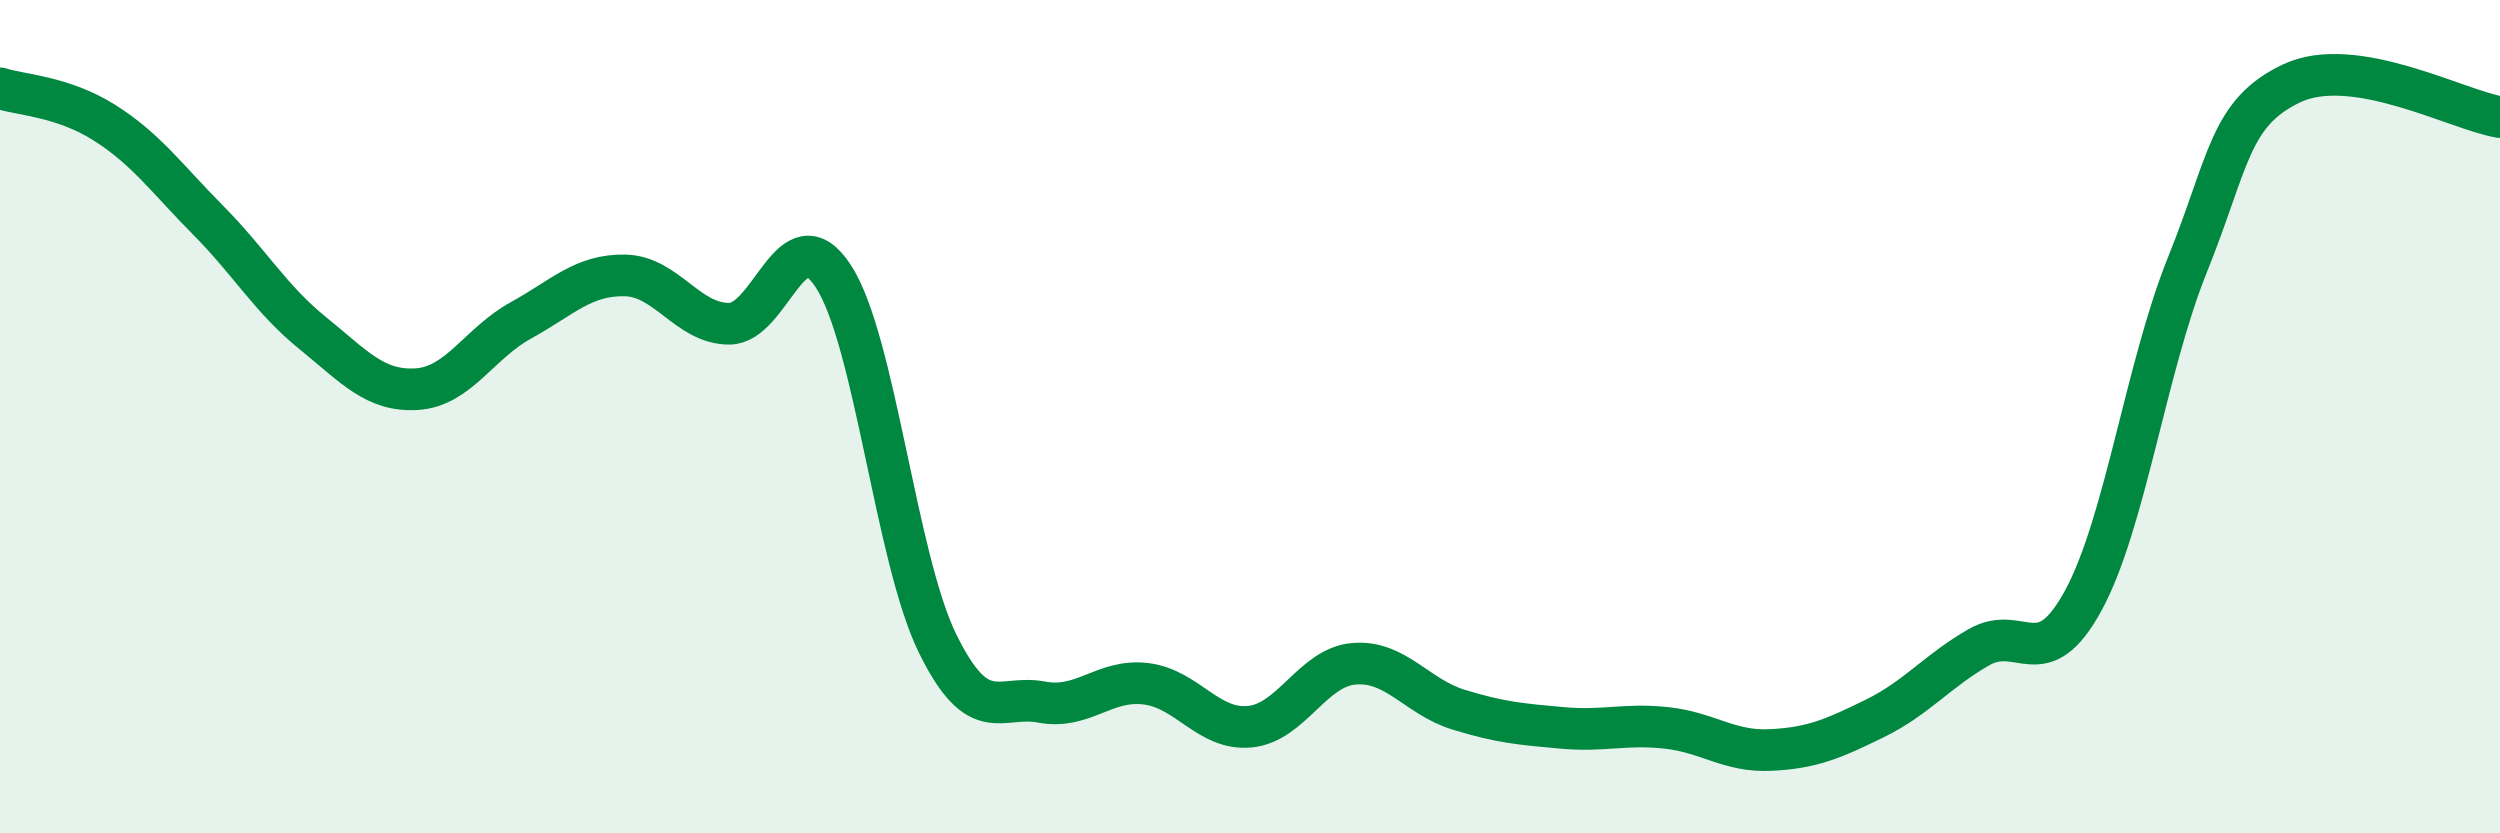
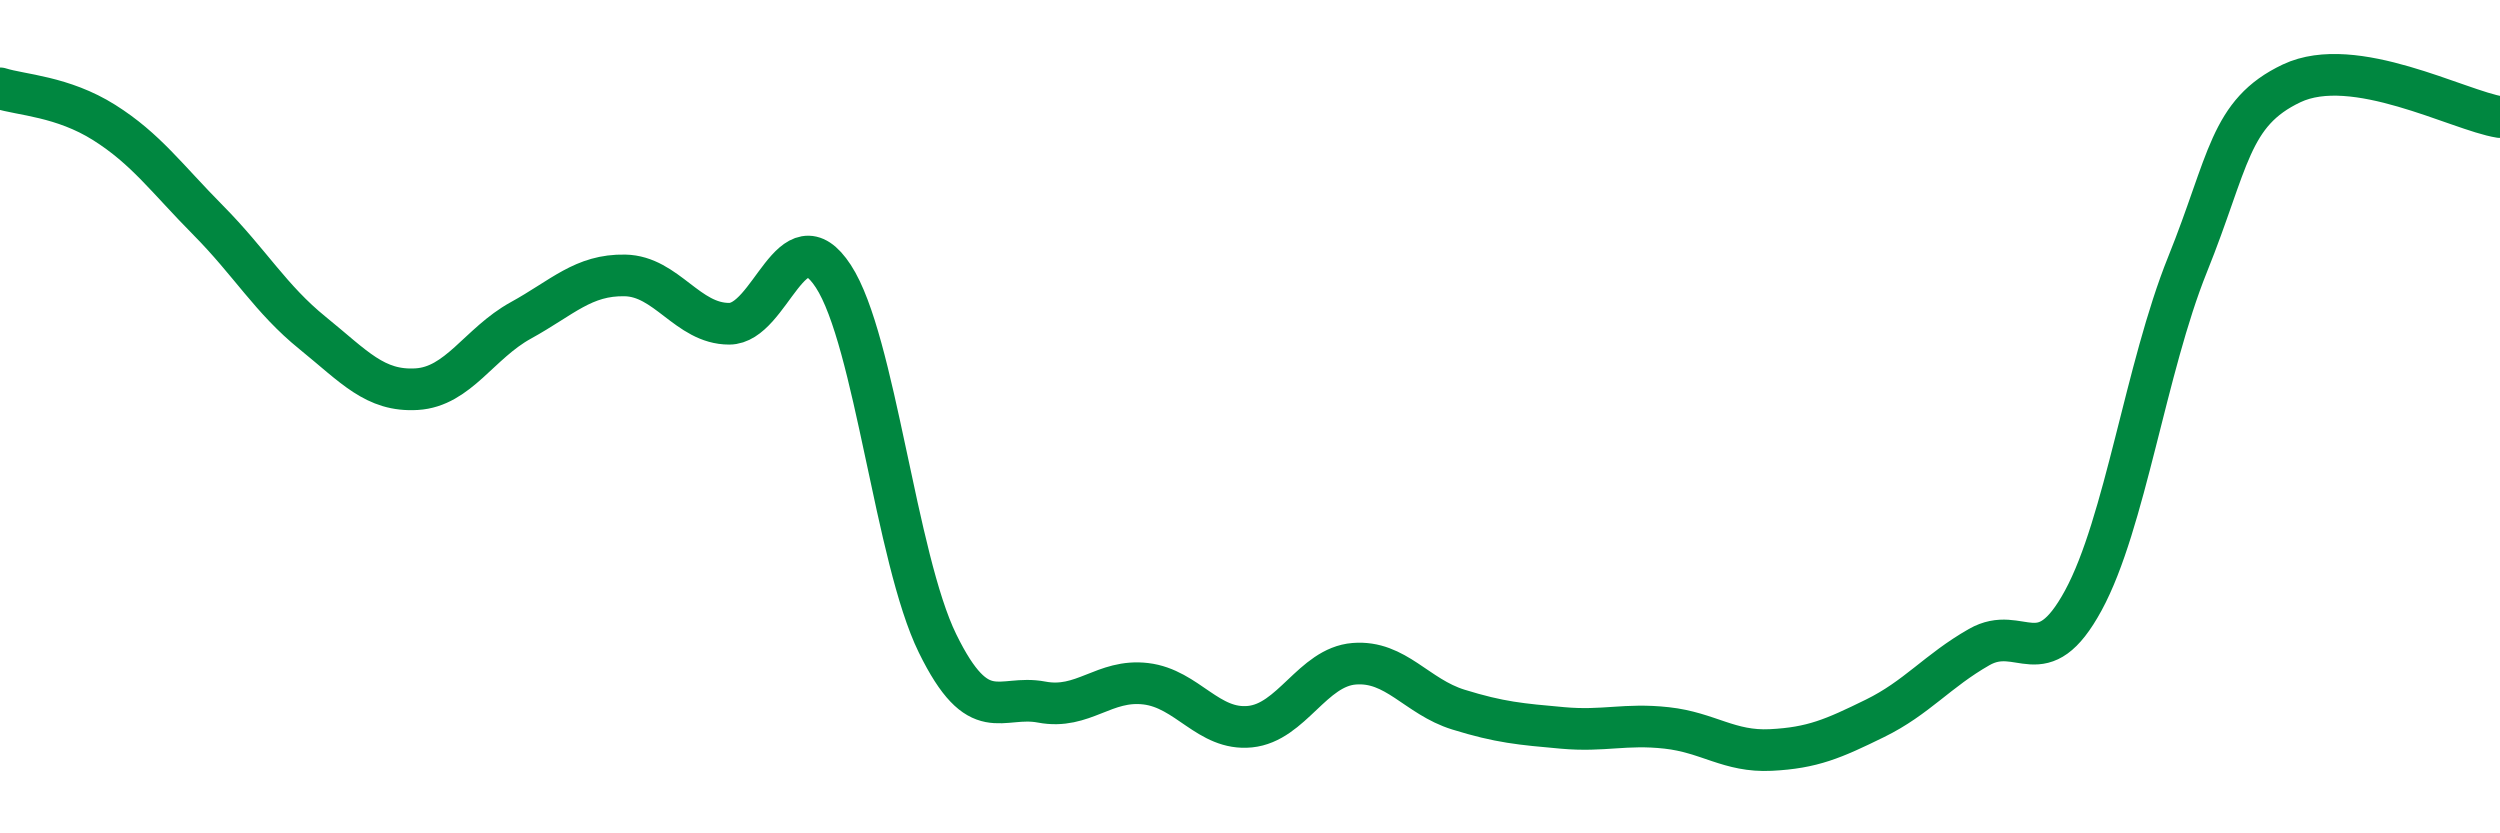
<svg xmlns="http://www.w3.org/2000/svg" width="60" height="20" viewBox="0 0 60 20">
-   <path d="M 0,2.12 C 0.5,2.28 1.5,2.31 2.5,2.94 C 3.5,3.57 4,4.28 5,5.29 C 6,6.3 6.5,7.18 7.5,7.99 C 8.5,8.8 9,9.4 10,9.34 C 11,9.28 11.5,8.24 12.5,7.69 C 13.5,7.14 14,6.59 15,6.61 C 16,6.63 16.5,7.77 17.5,7.77 C 18.5,7.77 19,5.1 20,6.63 C 21,8.16 21.5,13.4 22.5,15.44 C 23.5,17.48 24,16.66 25,16.85 C 26,17.04 26.5,16.29 27.5,16.41 C 28.5,16.53 29,17.54 30,17.44 C 31,17.34 31.5,16.01 32.5,15.93 C 33.5,15.85 34,16.72 35,17.03 C 36,17.34 36.5,17.38 37.5,17.47 C 38.5,17.56 39,17.36 40,17.47 C 41,17.58 41.5,18.05 42.5,18 C 43.5,17.95 44,17.73 45,17.24 C 46,16.75 46.5,16.1 47.5,15.53 C 48.5,14.96 49,16.25 50,14.41 C 51,12.57 51.5,8.83 52.5,6.35 C 53.5,3.87 53.5,2.71 55,2 C 56.5,1.29 59,2.65 60,2.81L60 20L0 20Z" fill="#008740" opacity="0.1" stroke-linecap="round" stroke-linejoin="round" />
  <path d="M 0,2.12 C 0.5,2.28 1.5,2.31 2.5,2.94 C 3.5,3.57 4,4.28 5,5.29 C 6,6.3 6.5,7.18 7.5,7.99 C 8.5,8.8 9,9.4 10,9.34 C 11,9.28 11.5,8.24 12.5,7.69 C 13.5,7.14 14,6.59 15,6.61 C 16,6.63 16.5,7.77 17.5,7.77 C 18.5,7.77 19,5.1 20,6.63 C 21,8.16 21.5,13.4 22.5,15.44 C 23.5,17.48 24,16.66 25,16.85 C 26,17.04 26.5,16.29 27.5,16.41 C 28.5,16.53 29,17.54 30,17.44 C 31,17.34 31.5,16.01 32.5,15.93 C 33.5,15.85 34,16.72 35,17.03 C 36,17.34 36.5,17.38 37.5,17.47 C 38.5,17.56 39,17.36 40,17.47 C 41,17.58 41.5,18.05 42.5,18 C 43.5,17.95 44,17.73 45,17.24 C 46,16.75 46.5,16.1 47.5,15.53 C 48.5,14.96 49,16.25 50,14.41 C 51,12.57 51.5,8.83 52.5,6.35 C 53.5,3.87 53.5,2.71 55,2 C 56.5,1.29 59,2.65 60,2.81" stroke="#008740" stroke-width="1" fill="none" stroke-linecap="round" stroke-linejoin="round" />
</svg>